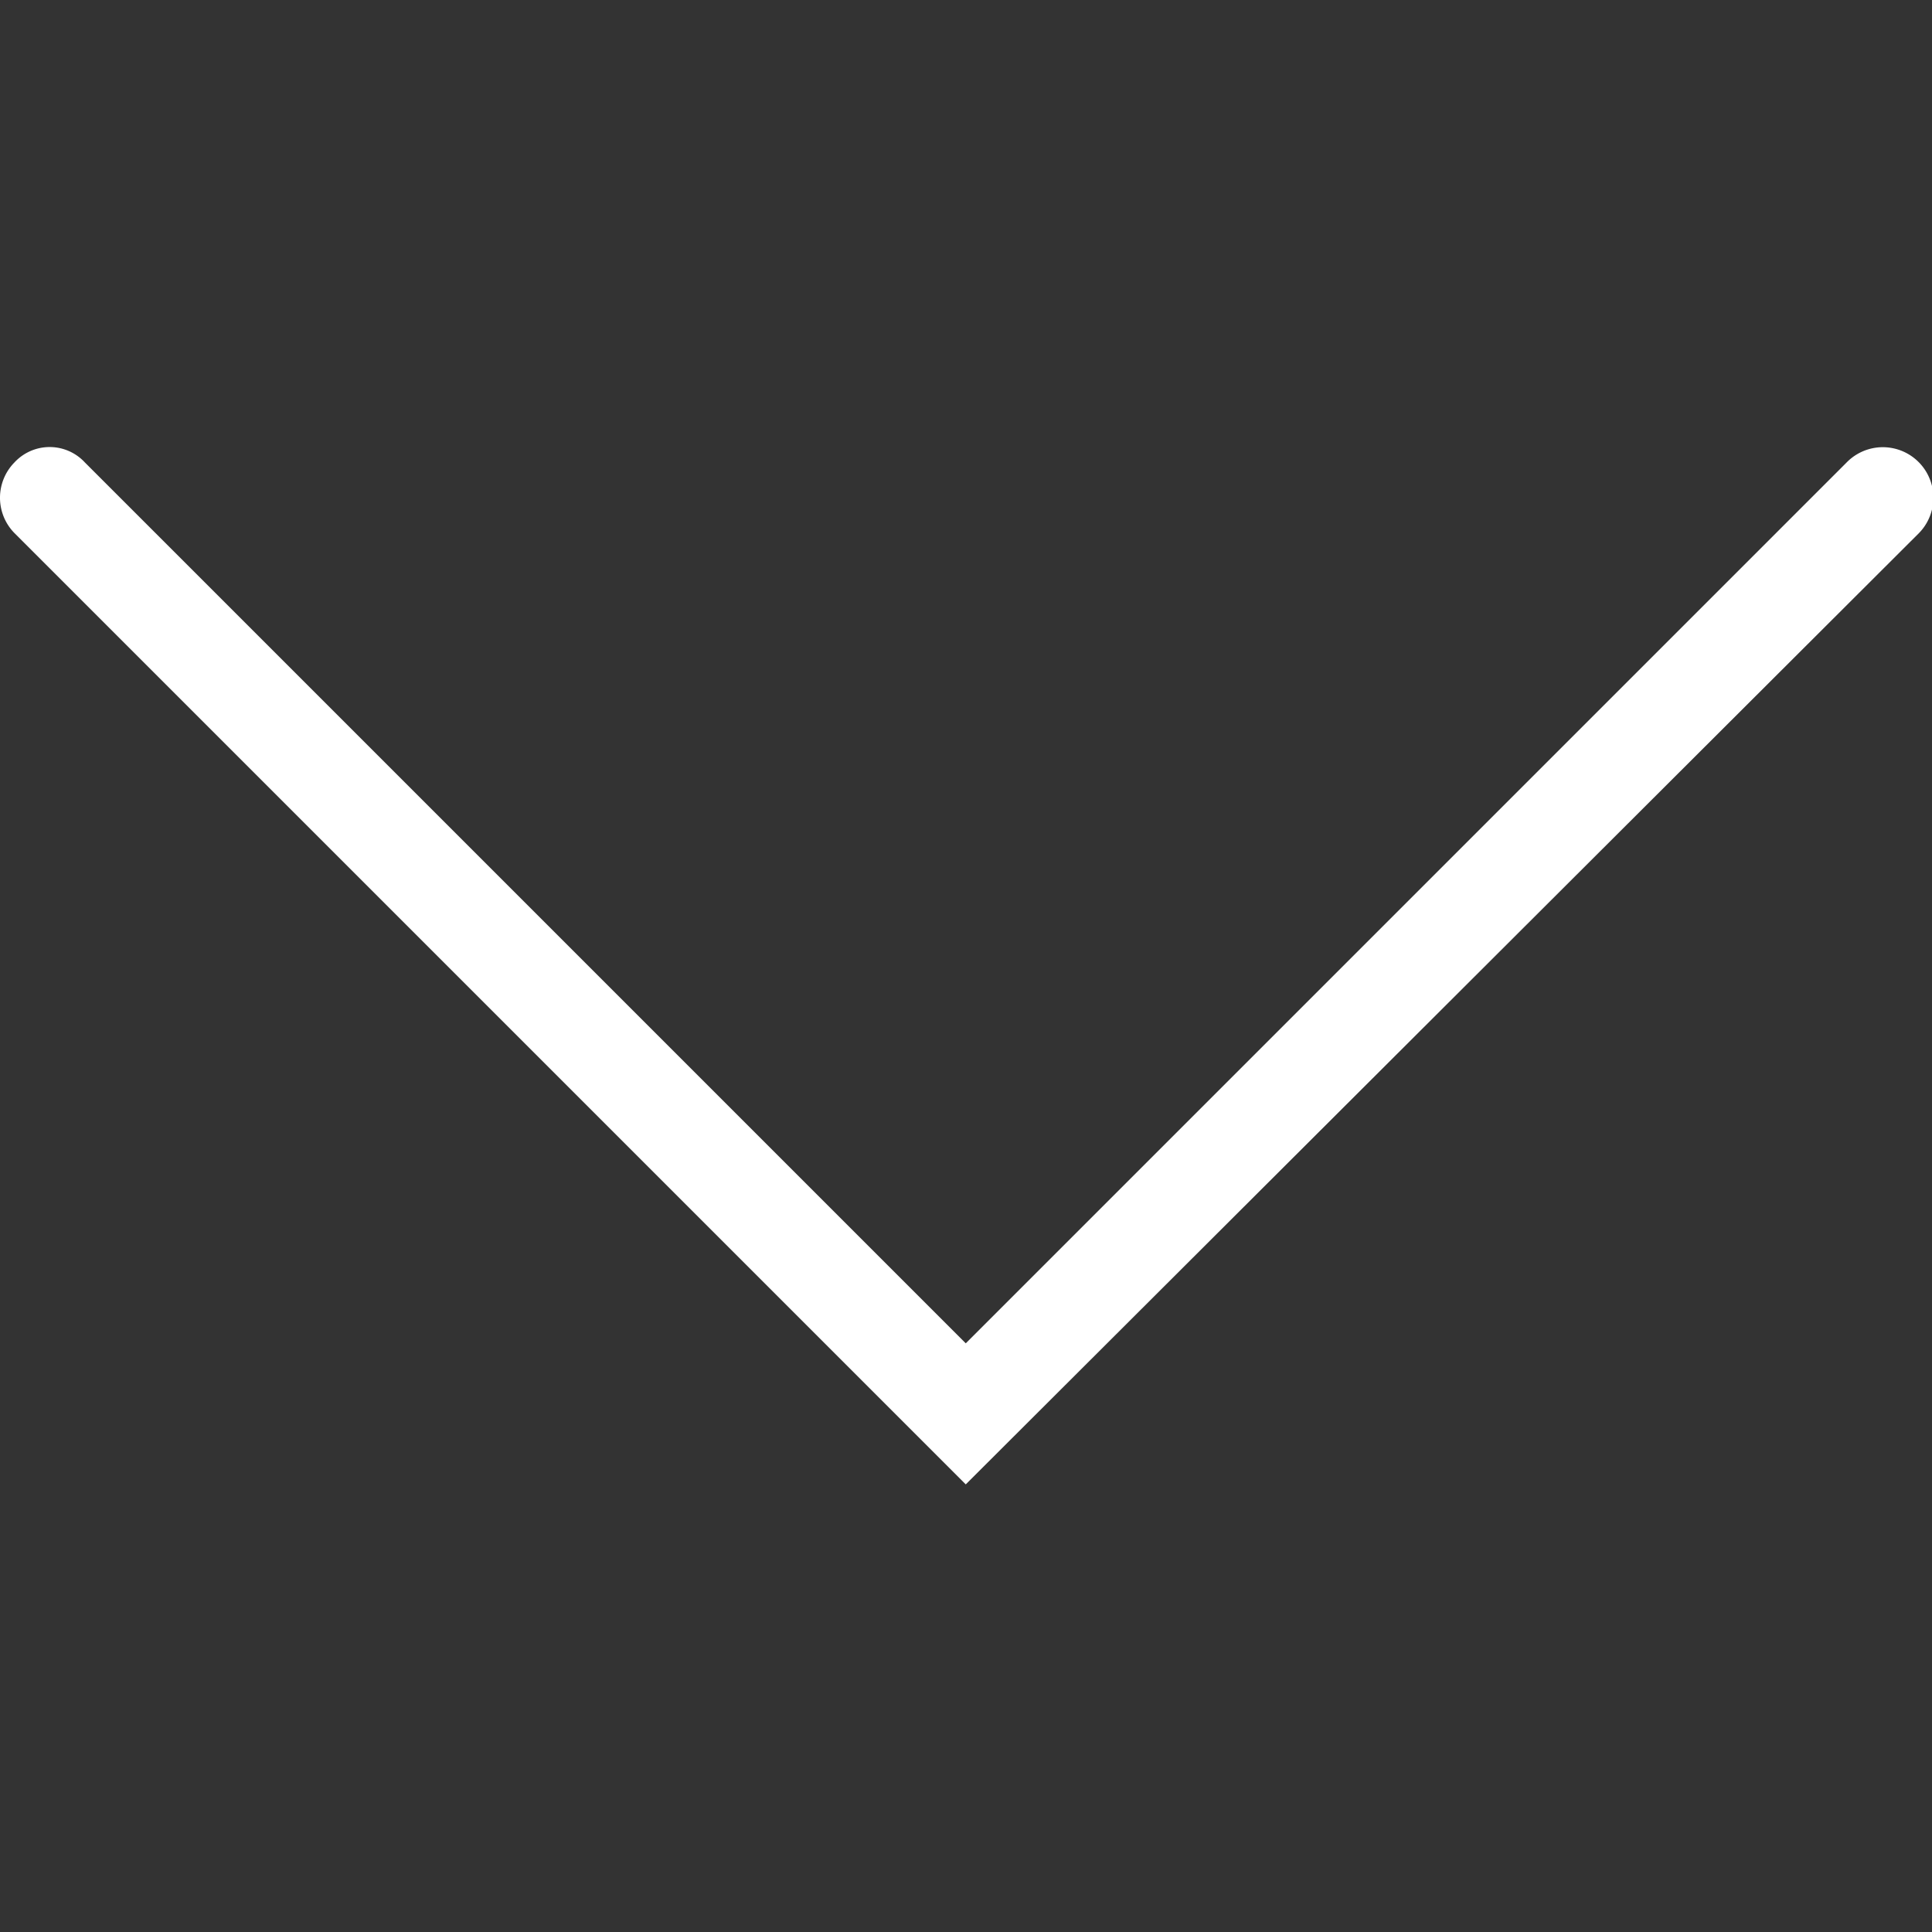
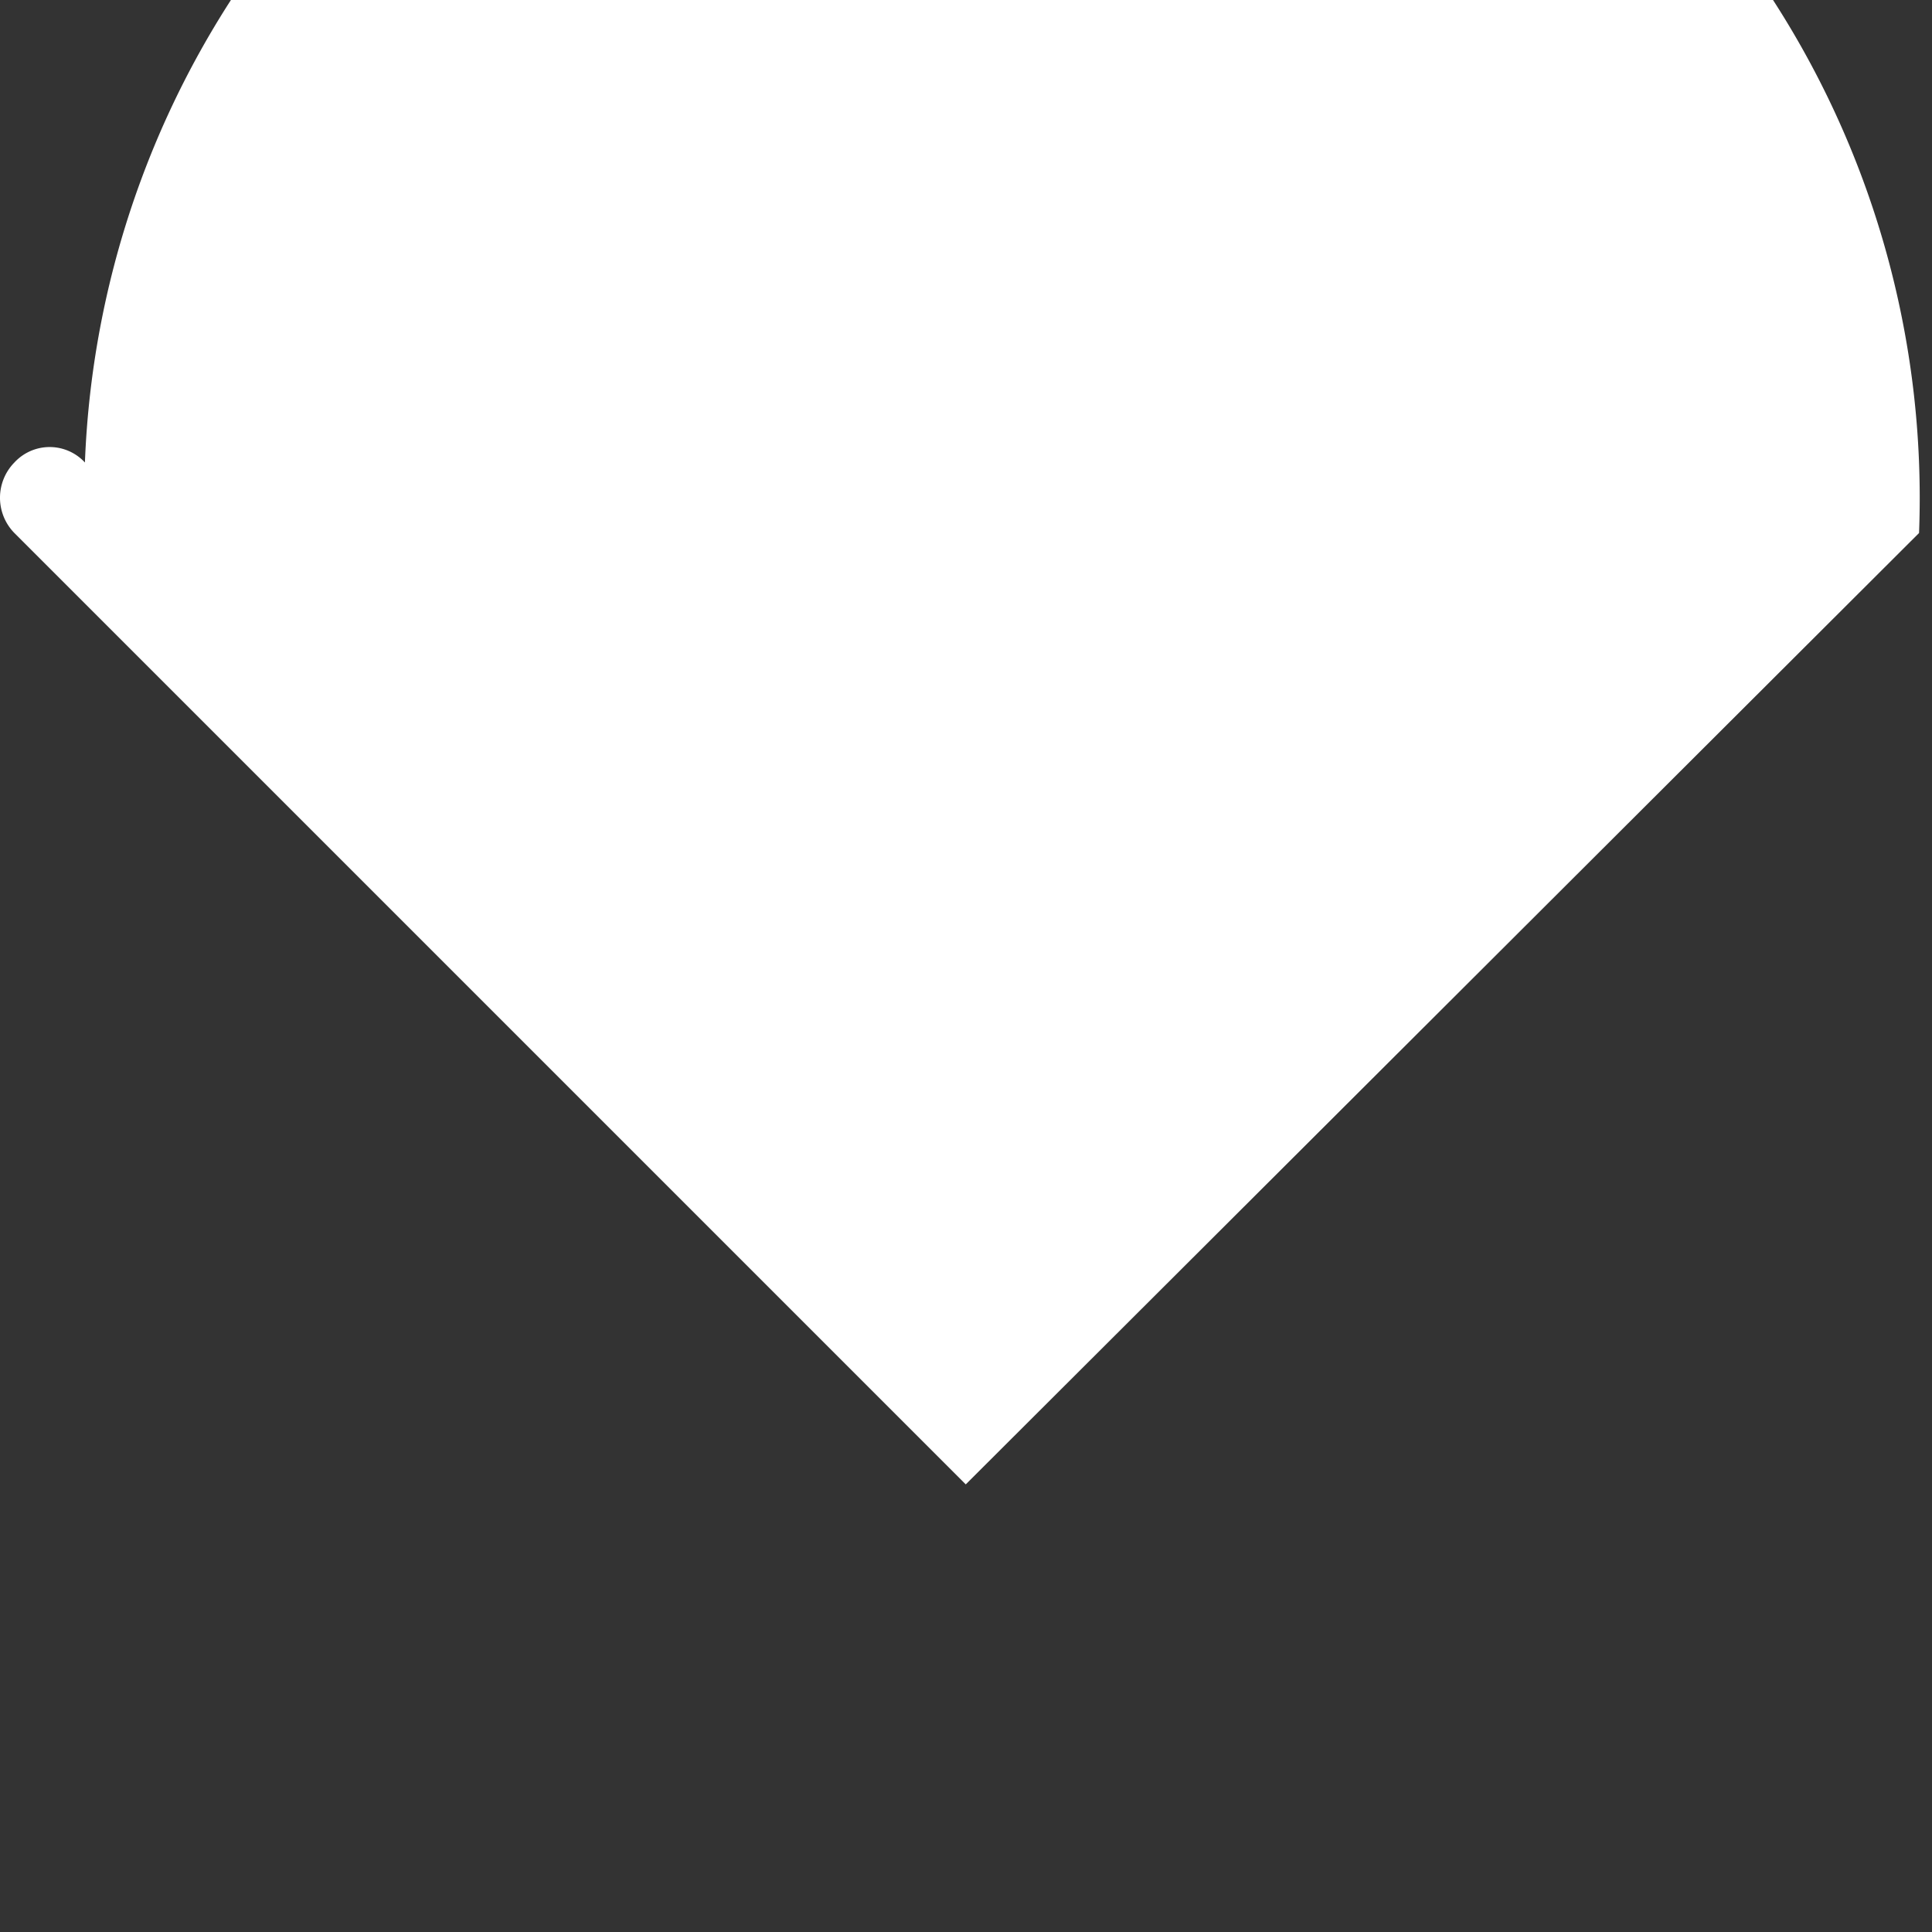
<svg xmlns="http://www.w3.org/2000/svg" id="Livello_1" data-name="Livello 1" viewBox="0 0 40.27 40.27">
  <rect x="0" y="0" width="40.27" height="40.27" fill="#333333" stroke="none" />
  <defs>
    <style>.cls-1{fill:#fff;}</style>
  </defs>
  <title>Tavola disegno 12</title>
-   <path class="cls-1" d="M20.13,30.94.3,11.11a1.05,1.05,0,0,1,0-1.47,1,1,0,0,1,1.47,0L20.13,28,38.49,9.64A1,1,0,0,1,40,11.11Z" />
+   <path class="cls-1" d="M20.13,30.94.3,11.11a1.05,1.05,0,0,1,0-1.47,1,1,0,0,1,1.47,0A1,1,0,0,1,40,11.11Z" />
</svg>